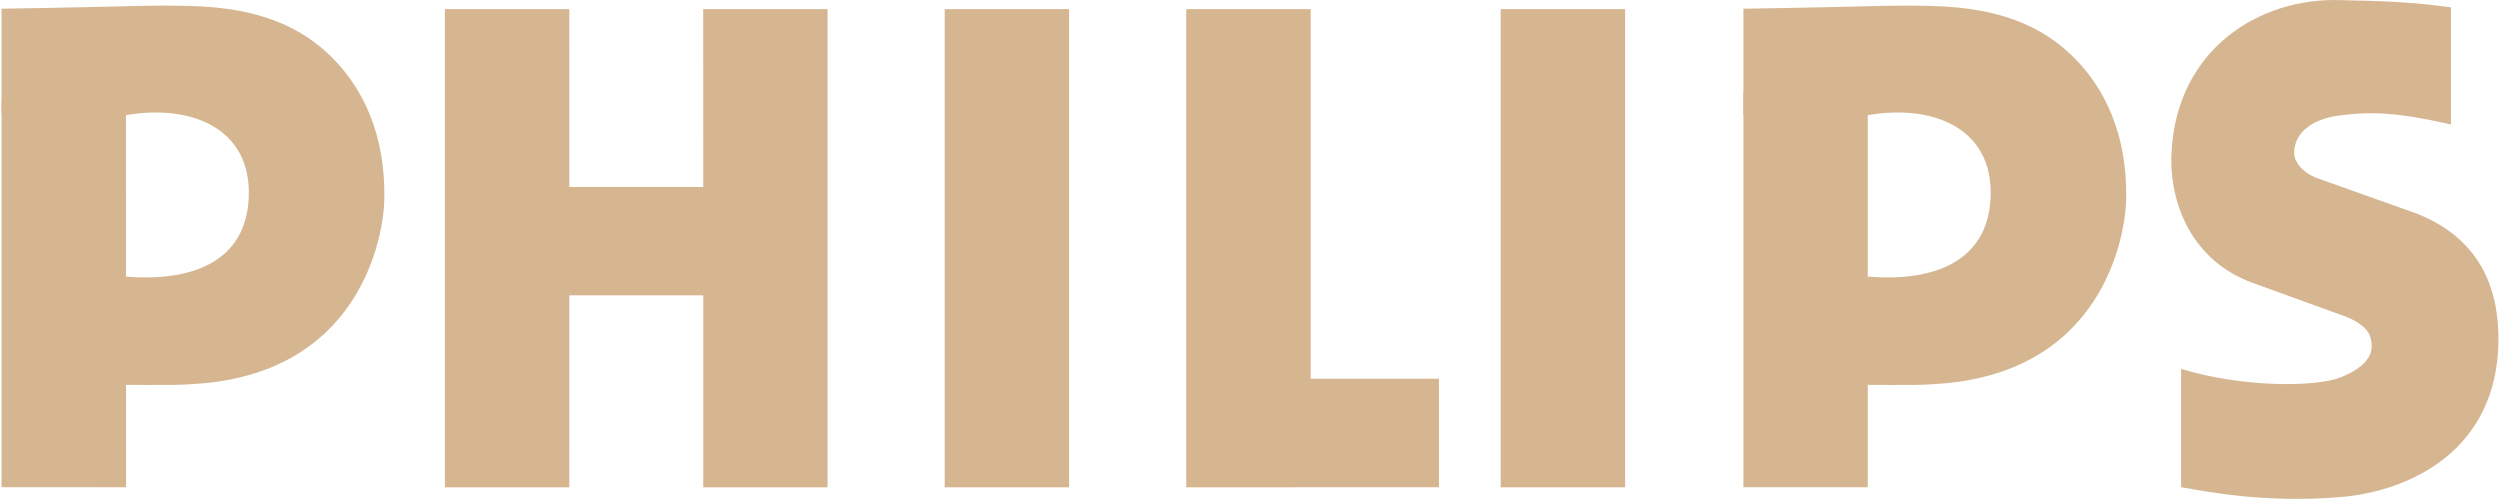
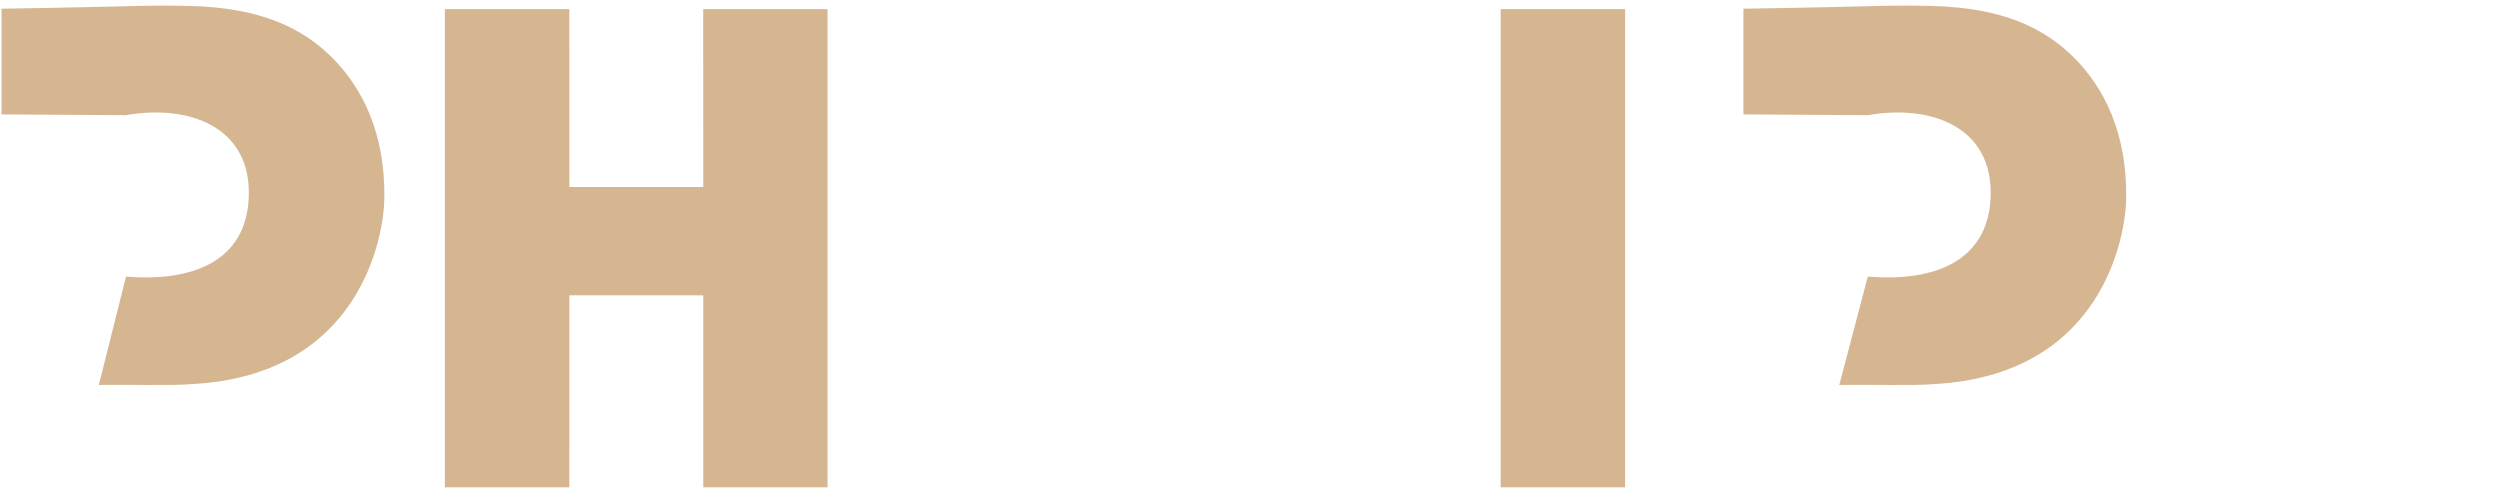
<svg xmlns="http://www.w3.org/2000/svg" width="801" height="160" viewBox="0 0 801 160" fill="none">
  <g clip-path="url(#clip0_1779_1405)">
    <path d="M558.592 36.654V2.786C602.721 2.121 604.507 1.536 619.097 1.912C641.522 2.478 655.046 8.884 664.771 18.731C674.145 28.222 681.579 42.696 681.234 63.704C681.031 75.8 673.56 120.298 619.461 123.075C613.117 123.641 598.552 123.142 589.301 123.358L598.447 88.61C619.88 90.396 636.885 83.633 637.79 63.346C638.781 40.571 618.593 33.34 598.453 36.906L558.592 36.654Z" fill="#D5B691" />
-     <path d="M598.428 156.111L558.592 156.105V29.436L598.428 29.694V156.111Z" fill="#D5B691" />
-     <path d="M741.614 56.787L774.311 68.433C796.077 77.025 800.702 94.46 800.493 109.476C800.013 144.304 772.223 157.361 750.07 159.246C724.881 161.384 705.382 157.165 698.828 156.1V118.198C718.765 124.253 741.965 124.012 749.799 120.958C755.725 118.648 760.227 115.119 759.869 110.487C759.672 107.974 759.42 104.778 751.93 101.576L721.777 90.638C702.414 83.666 694.943 65.282 695.75 48.906C697.389 15.82 723.822 -0.926 750.213 0.042C758.355 0.337 769.324 0.146 785.276 2.352V39.902C767.403 35.745 759.021 35.813 749.8 36.959C739.485 38.233 734.853 43.567 735.069 49.265C735.173 52.153 738.056 55.319 741.616 56.736" fill="#D5B691" />
    <path d="M182.425 59.922H225.322L225.31 2.928H265.152V156.136H225.322V94.628H182.425L182.419 156.136H142.535V2.928H182.419L182.425 59.922Z" fill="#D5B691" />
-     <path d="M342.544 2.928H302.678V156.136H342.544V2.928Z" fill="#D5B691" />
    <path d="M520.684 2.928H480.811V156.136H520.684V2.928Z" fill="#D5B691" />
-     <path d="M419.938 121.351H461.043V156.124L380.059 156.136V2.928H419.938V121.351Z" fill="#D5B691" />
    <path d="M0.5 36.654V2.786C44.634 2.121 46.415 1.536 61.011 1.912C83.429 2.478 96.954 8.884 106.685 18.731C116.052 28.222 123.493 42.696 123.148 63.704C122.938 75.8 115.467 120.298 61.368 123.075C55.031 123.641 40.92 123.142 31.67 123.358L40.378 88.61C61.817 90.396 78.81 83.633 79.696 63.346C80.687 40.571 60.493 33.34 40.36 36.906L0.5 36.654Z" fill="#D5B691" />
-     <path d="M40.397 156.111L0.5 156.105V32.065L40.36 32.318L40.397 156.111Z" fill="#D5B691" />
  </g>
  <defs>
    <clipPath id="clip0_1779_1405">
      <rect width="800" height="159.842" fill="white" transform="translate(0.5)" />
    </clipPath>
  </defs>
</svg>